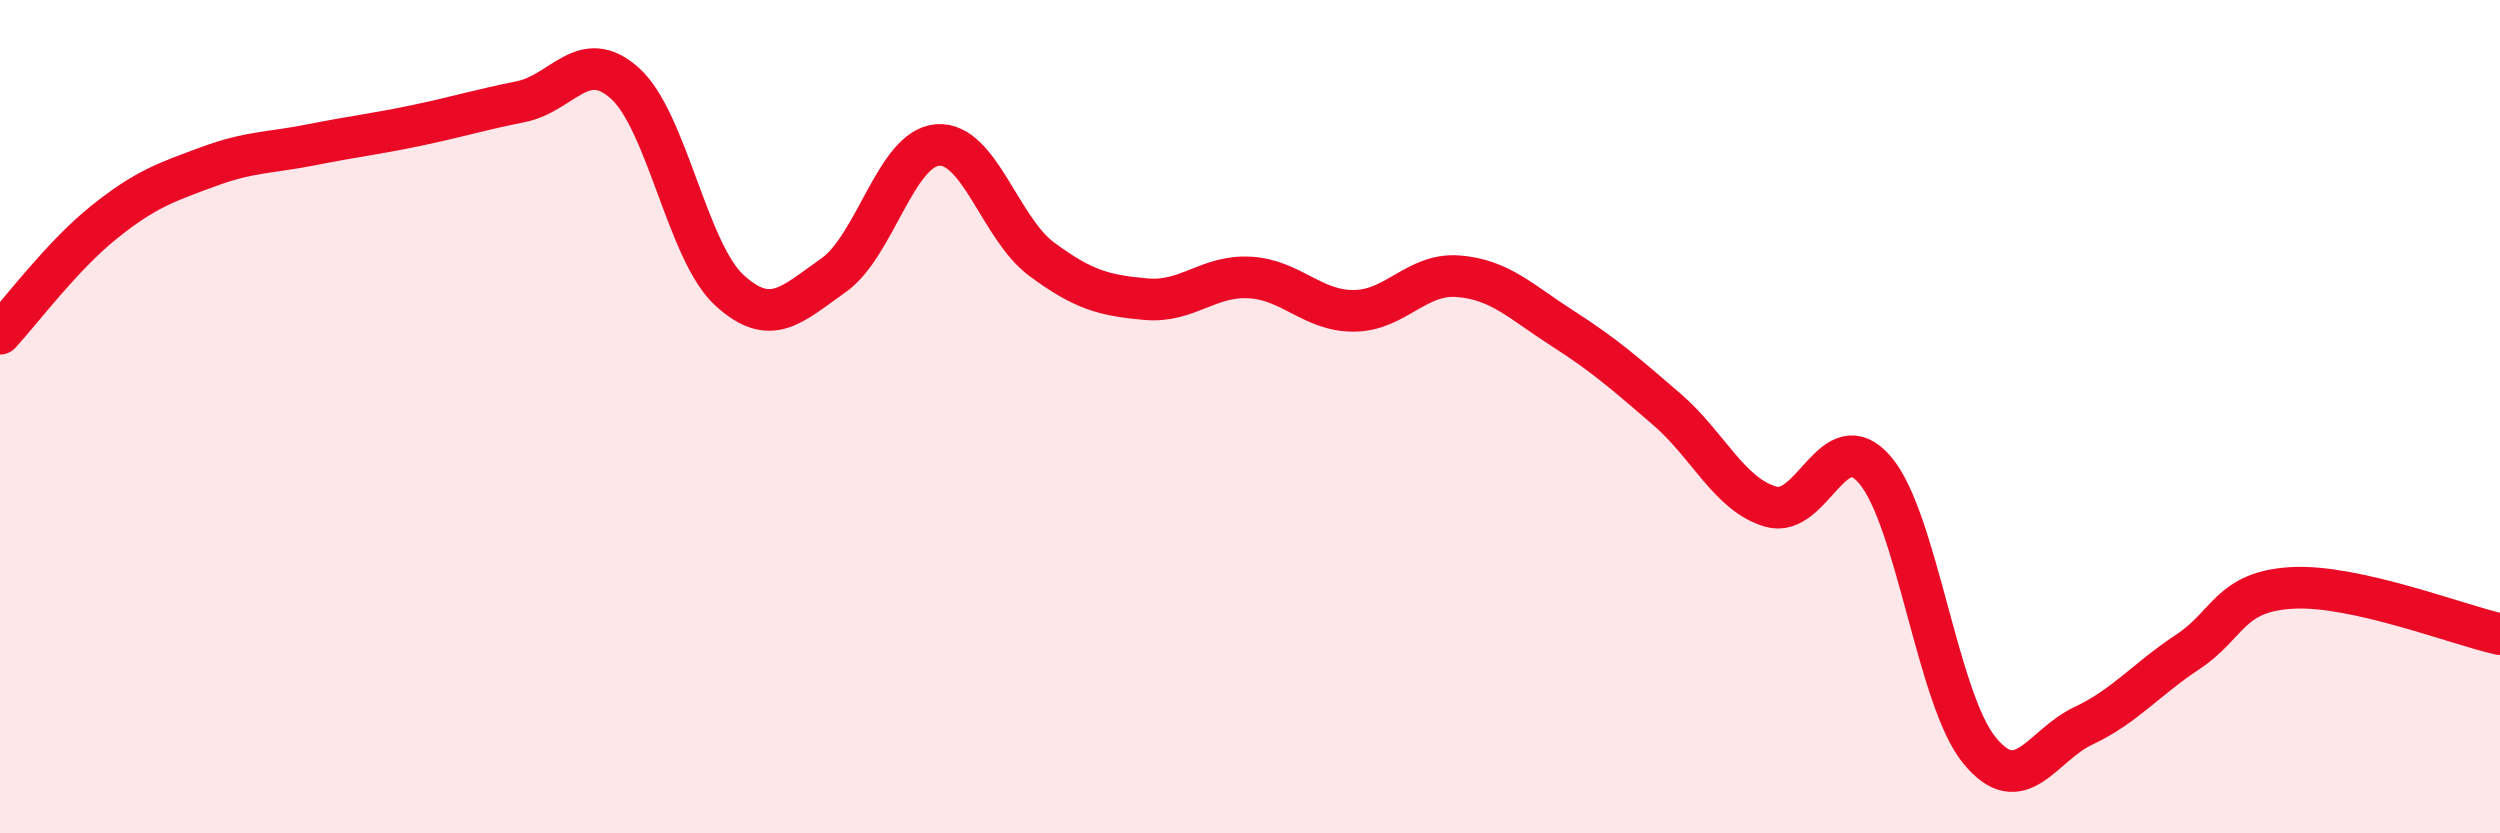
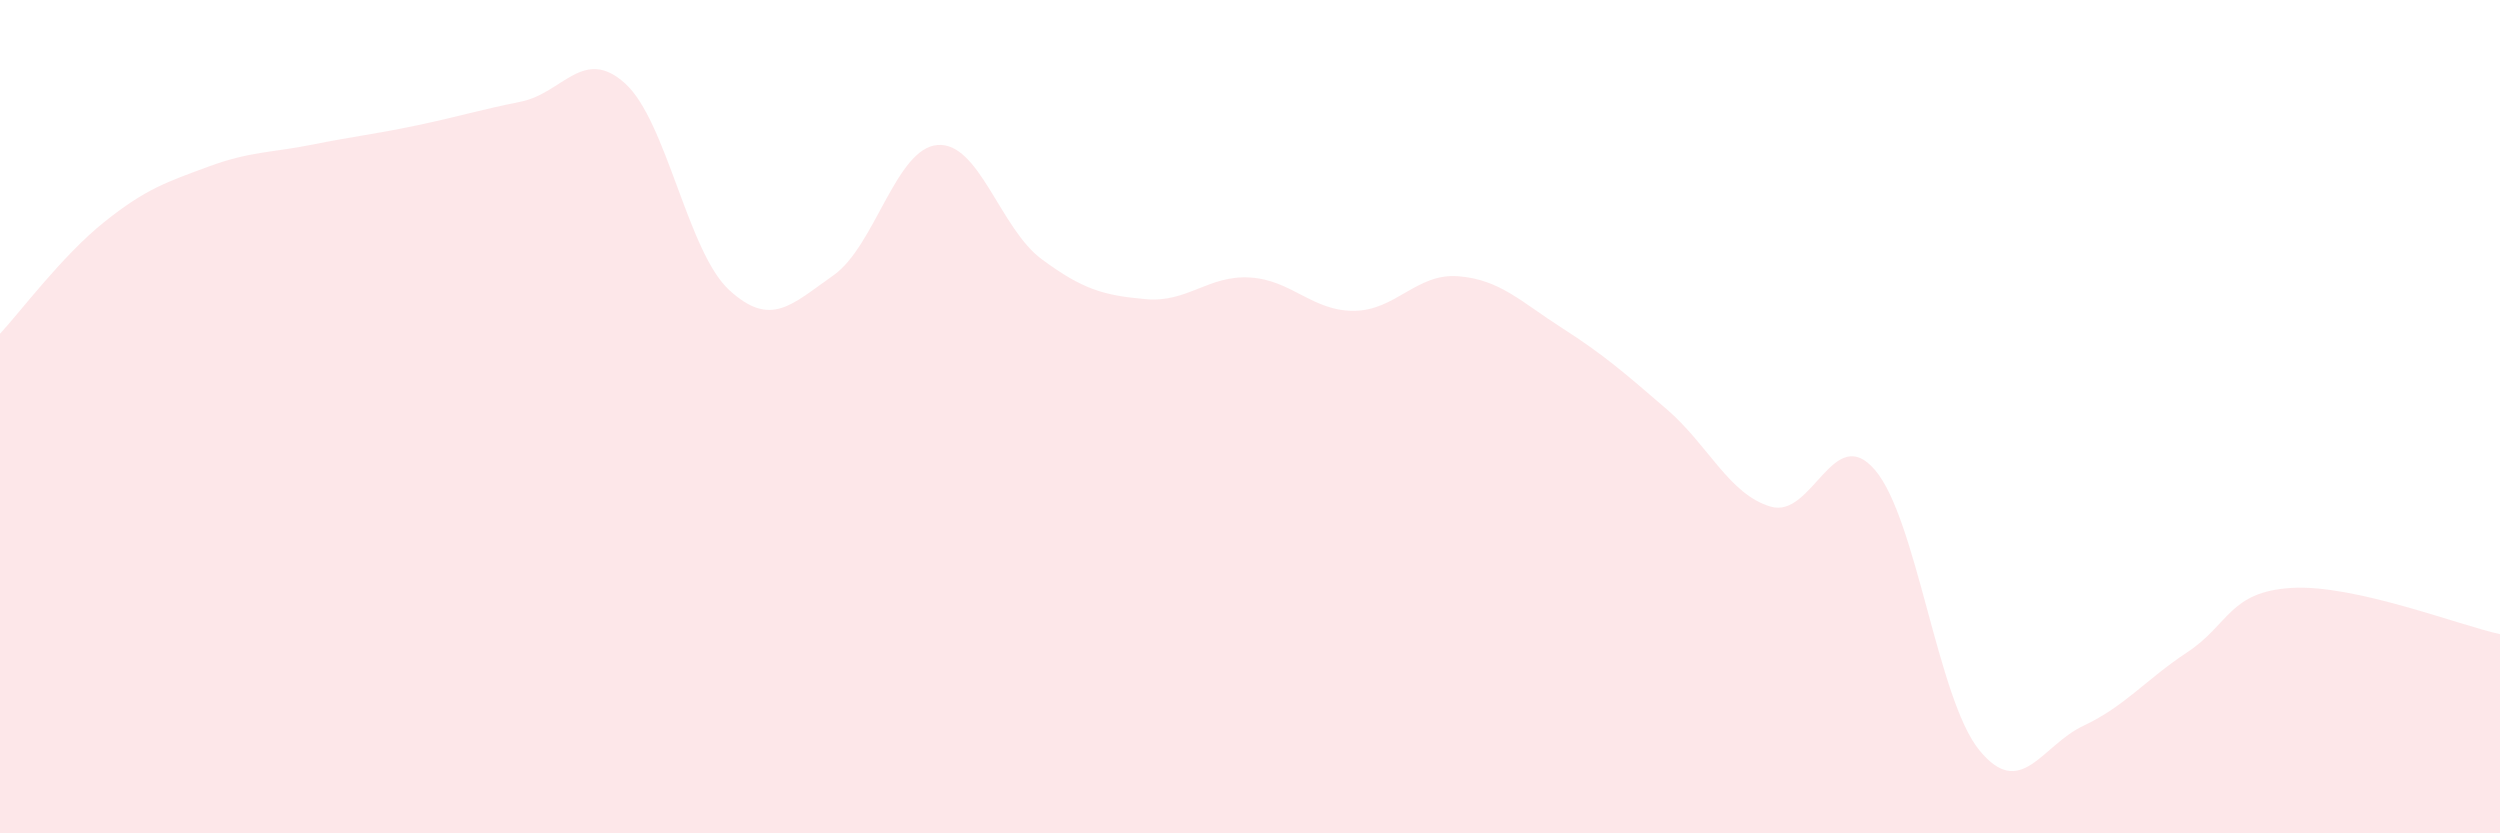
<svg xmlns="http://www.w3.org/2000/svg" width="60" height="20" viewBox="0 0 60 20">
  <path d="M 0,8.01 C 0.5,7.47 1.5,6.13 2.5,5.33 C 3.5,4.53 4,4.37 5,4 C 6,3.63 6.5,3.67 7.5,3.47 C 8.5,3.27 9,3.22 10,3.01 C 11,2.8 11.5,2.64 12.5,2.44 C 13.5,2.24 14,1.1 15,2 C 16,2.9 16.5,6.04 17.5,6.96 C 18.5,7.88 19,7.31 20,6.61 C 21,5.91 21.5,3.56 22.5,3.48 C 23.5,3.4 24,5.48 25,6.22 C 26,6.96 26.5,7.09 27.5,7.18 C 28.5,7.27 29,6.6 30,6.66 C 31,6.72 31.5,7.47 32.5,7.46 C 33.5,7.45 34,6.55 35,6.63 C 36,6.71 36.5,7.24 37.5,7.88 C 38.5,8.52 39,8.96 40,9.82 C 41,10.68 41.5,11.87 42.5,12.16 C 43.5,12.45 44,10.11 45,11.28 C 46,12.45 46.5,16.77 47.5,18 C 48.5,19.23 49,17.89 50,17.42 C 51,16.95 51.5,16.31 52.5,15.65 C 53.5,14.99 53.5,14.2 55,14.11 C 56.5,14.02 59,15 60,15.22L60 20L0 20Z" fill="#EB0A25" opacity="0.1" stroke-linecap="round" stroke-linejoin="round" />
-   <path d="M 0,8.01 C 0.5,7.47 1.5,6.13 2.5,5.33 C 3.5,4.53 4,4.37 5,4 C 6,3.63 6.5,3.67 7.5,3.47 C 8.5,3.27 9,3.22 10,3.01 C 11,2.8 11.5,2.64 12.5,2.44 C 13.5,2.24 14,1.1 15,2 C 16,2.9 16.5,6.04 17.5,6.96 C 18.5,7.88 19,7.31 20,6.61 C 21,5.91 21.5,3.56 22.5,3.48 C 23.5,3.4 24,5.48 25,6.22 C 26,6.96 26.5,7.09 27.5,7.18 C 28.5,7.27 29,6.6 30,6.66 C 31,6.72 31.5,7.47 32.5,7.46 C 33.5,7.45 34,6.55 35,6.63 C 36,6.71 36.5,7.24 37.5,7.88 C 38.5,8.52 39,8.96 40,9.82 C 41,10.68 41.5,11.87 42.5,12.16 C 43.5,12.45 44,10.11 45,11.28 C 46,12.45 46.5,16.77 47.5,18 C 48.5,19.23 49,17.89 50,17.42 C 51,16.95 51.5,16.31 52.5,15.65 C 53.5,14.99 53.5,14.2 55,14.11 C 56.5,14.02 59,15 60,15.22" stroke="#EB0A25" stroke-width="1" fill="none" stroke-linecap="round" stroke-linejoin="round" />
</svg>